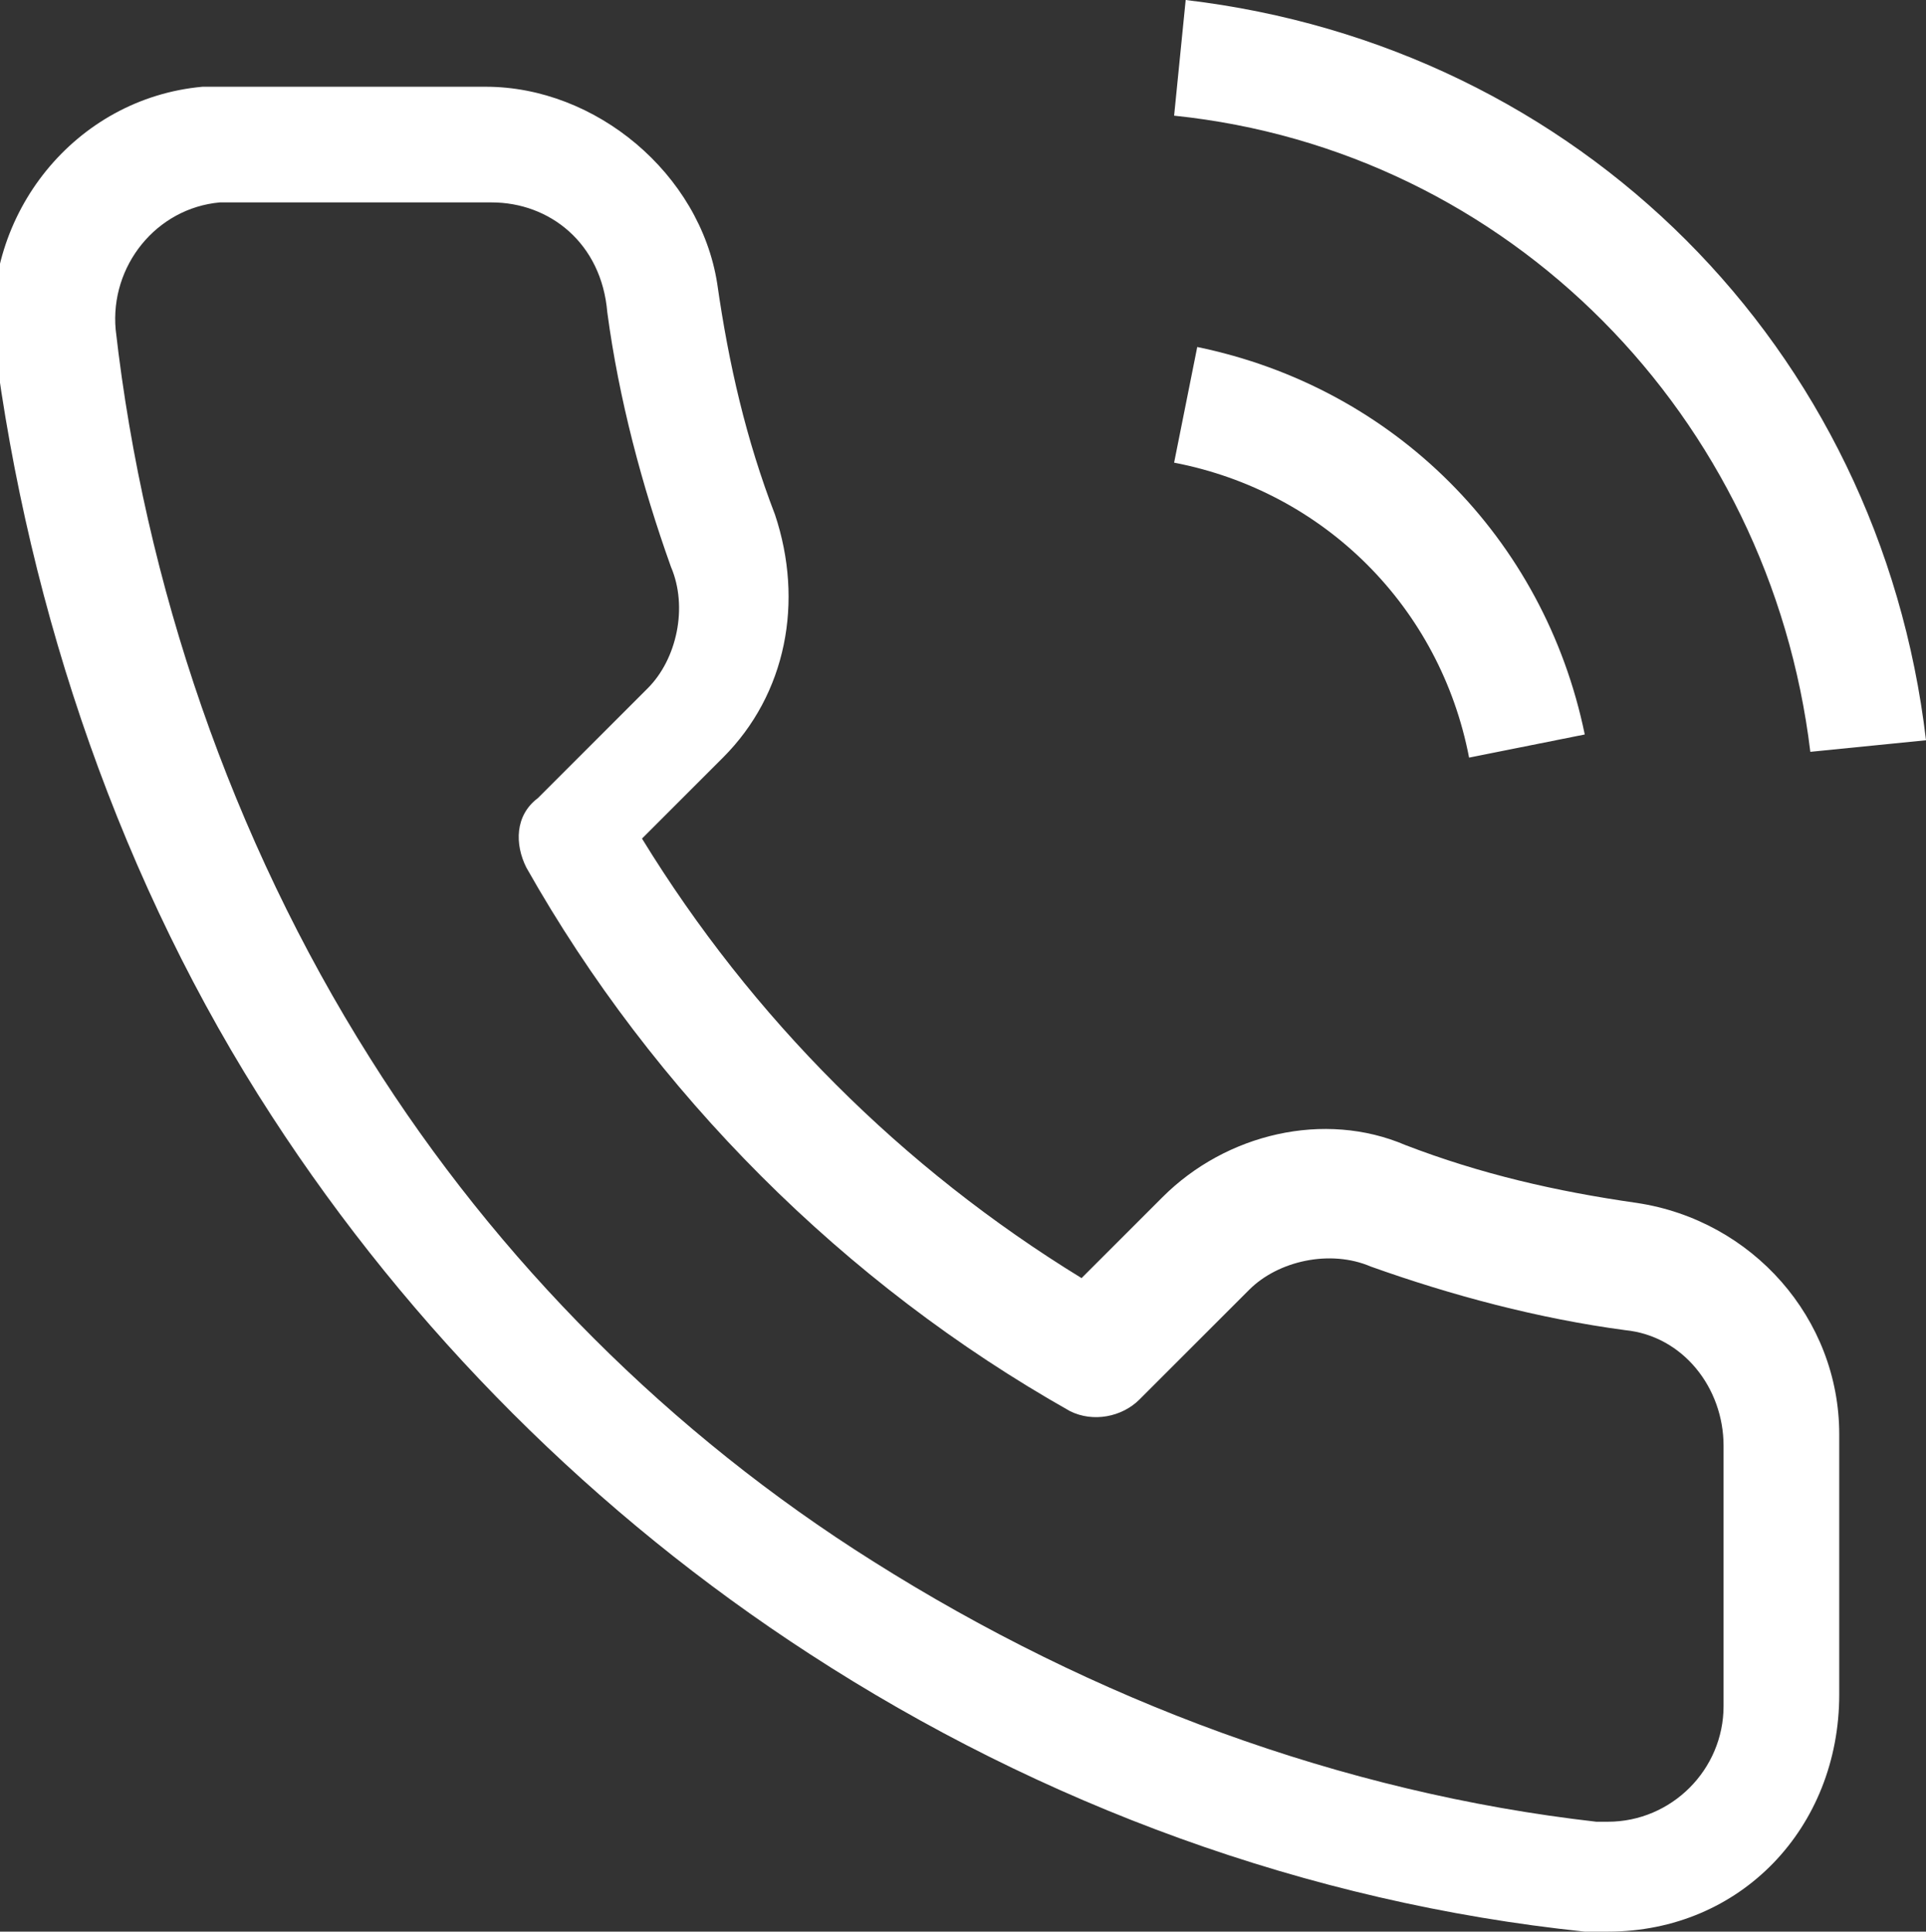
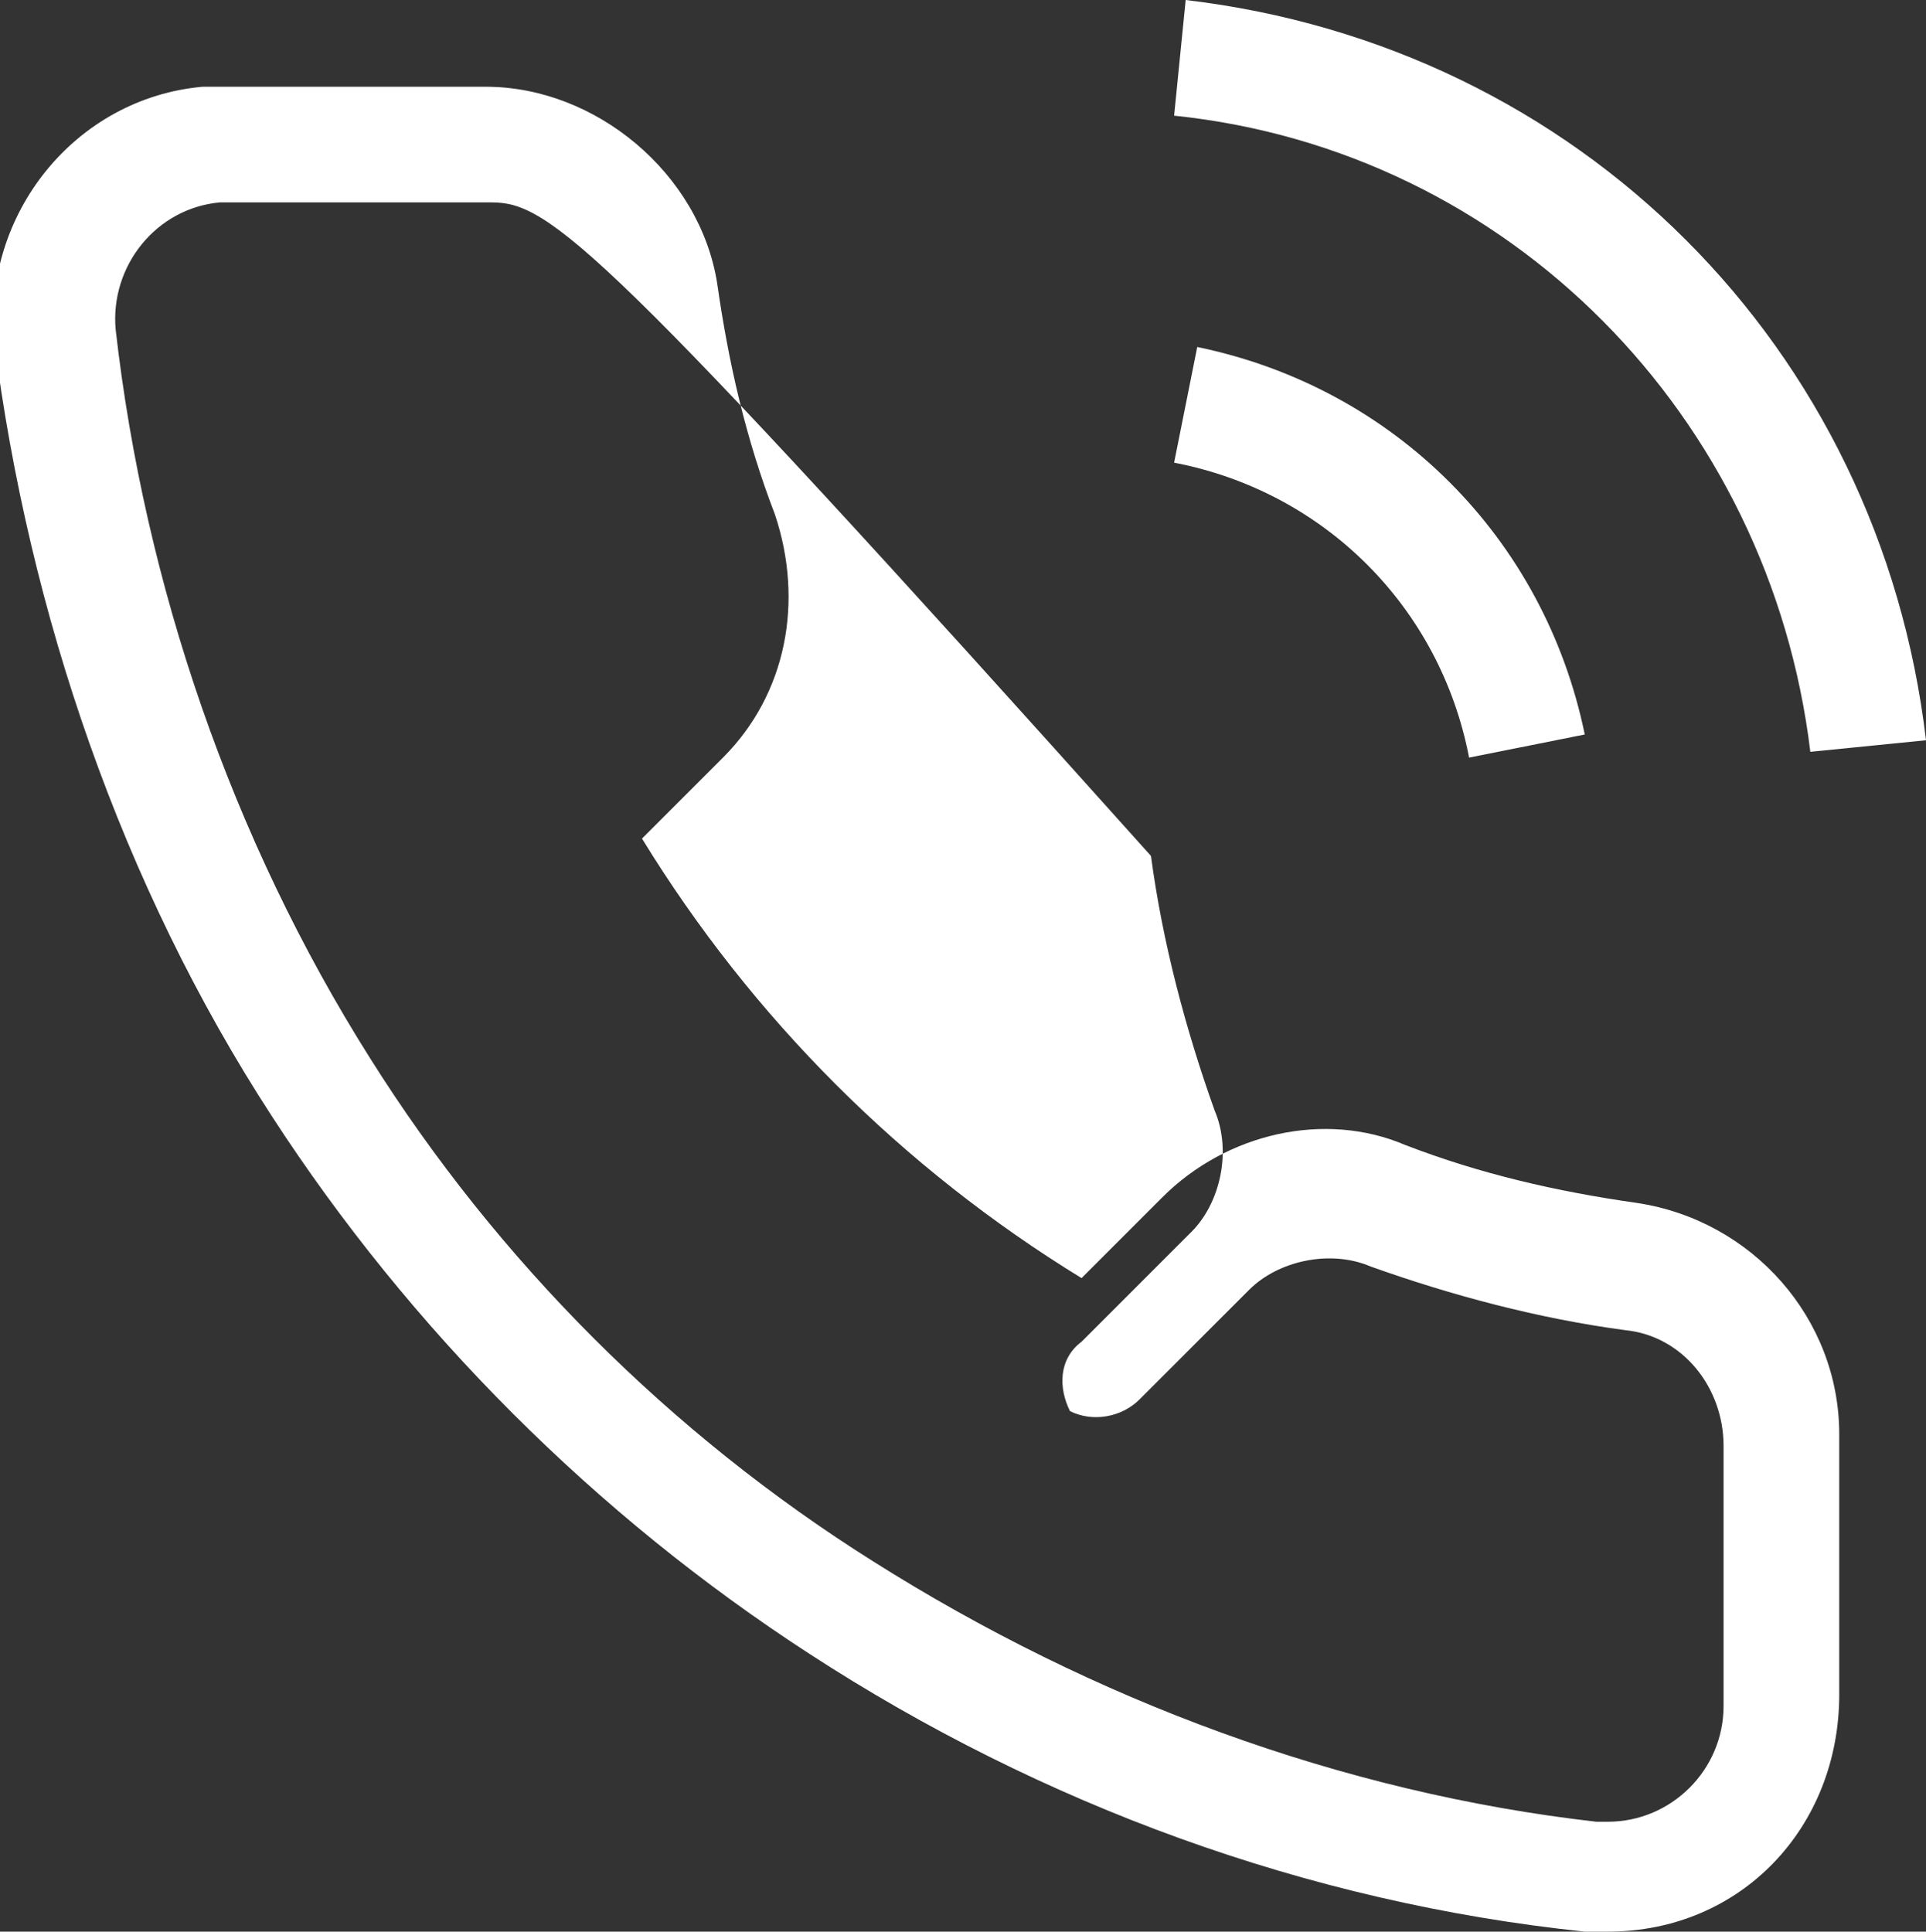
<svg xmlns="http://www.w3.org/2000/svg" version="1.1" id="Ebene_1" x="0px" y="0px" viewBox="0 0 33.3 33.4" style="enable-background:new 0 0 33.3 33.4;" xml:space="preserve">
  <rect x="0" y="0" width="33.3" height="33.4" fill="#333333" stroke="none" />
  <style type="text/css"> .st0{fill:#FFFFFF;} </style>
-   <path class="st0" d="M27.8,33.4c-0.1,0-0.2,0-0.4,0c-4.8-0.5-9.4-2.2-13.4-4.8c-3.7-2.4-6.9-5.6-9.3-9.3c-2.6-4-4.2-8.7-4.8-13.4 c-0.2-2.2,1.4-4.2,3.6-4.4c0.1,0,0.2,0,0.4,0h4.5c1.9,0,3.7,1.5,4,3.4c0.2,1.4,0.5,2.7,1,4c0.5,1.5,0.2,3.1-0.9,4.2l-1.4,1.4 c1.9,3.1,4.5,5.7,7.6,7.6l1.4-1.4c1.1-1.1,2.8-1.5,4.2-0.9c1.3,0.5,2.6,0.8,4,1c2,0.3,3.5,2,3.5,4v4.5 C31.8,31.6,30.1,33.4,27.8,33.4C27.8,33.4,27.8,33.4,27.8,33.4z M8.5,3.5C8.5,3.5,8.5,3.5,8.5,3.5H4c-0.1,0-0.1,0-0.2,0 C2.7,3.6,1.9,4.6,2,5.7c0.5,4.4,2,8.8,4.4,12.6c2.2,3.5,5.2,6.5,8.7,8.7c3.8,2.4,8.1,4,12.5,4.5c0,0,0.1,0,0.2,0c1.1,0,2-0.9,2-2 v-4.5c0,0,0,0,0,0c0-1-0.7-1.9-1.7-2c-1.5-0.2-3-0.6-4.4-1.1c-0.7-0.3-1.6-0.1-2.1,0.4l-1.9,1.9c-0.3,0.3-0.8,0.4-1.2,0.2 c-3.9-2.2-7.2-5.5-9.4-9.4c-0.2-0.4-0.2-0.9,0.2-1.2l1.9-1.9c0.5-0.5,0.7-1.4,0.4-2.1c-0.5-1.4-0.9-2.9-1.1-4.4 C10.4,4.2,9.5,3.5,8.5,3.5z M25.4,13.1c-0.5-2.6-2.5-4.6-5.1-5.1l0.4-2c3.4,0.7,6,3.3,6.7,6.7L25.4,13.1z M31.3,13 c-0.7-5.8-5.2-10.4-11-11l0.2-2c6.8,0.8,12,6,12.8,12.8L31.3,13z" />
+   <path class="st0" d="M27.8,33.4c-0.1,0-0.2,0-0.4,0c-4.8-0.5-9.4-2.2-13.4-4.8c-3.7-2.4-6.9-5.6-9.3-9.3c-2.6-4-4.2-8.7-4.8-13.4 c-0.2-2.2,1.4-4.2,3.6-4.4c0.1,0,0.2,0,0.4,0h4.5c1.9,0,3.7,1.5,4,3.4c0.2,1.4,0.5,2.7,1,4c0.5,1.5,0.2,3.1-0.9,4.2l-1.4,1.4 c1.9,3.1,4.5,5.7,7.6,7.6l1.4-1.4c1.1-1.1,2.8-1.5,4.2-0.9c1.3,0.5,2.6,0.8,4,1c2,0.3,3.5,2,3.5,4v4.5 C31.8,31.6,30.1,33.4,27.8,33.4C27.8,33.4,27.8,33.4,27.8,33.4z M8.5,3.5C8.5,3.5,8.5,3.5,8.5,3.5H4c-0.1,0-0.1,0-0.2,0 C2.7,3.6,1.9,4.6,2,5.7c0.5,4.4,2,8.8,4.4,12.6c2.2,3.5,5.2,6.5,8.7,8.7c3.8,2.4,8.1,4,12.5,4.5c0,0,0.1,0,0.2,0c1.1,0,2-0.9,2-2 v-4.5c0,0,0,0,0,0c0-1-0.7-1.9-1.7-2c-1.5-0.2-3-0.6-4.4-1.1c-0.7-0.3-1.6-0.1-2.1,0.4l-1.9,1.9c-0.3,0.3-0.8,0.4-1.2,0.2 c-0.2-0.4-0.2-0.9,0.2-1.2l1.9-1.9c0.5-0.5,0.7-1.4,0.4-2.1c-0.5-1.4-0.9-2.9-1.1-4.4 C10.4,4.2,9.5,3.5,8.5,3.5z M25.4,13.1c-0.5-2.6-2.5-4.6-5.1-5.1l0.4-2c3.4,0.7,6,3.3,6.7,6.7L25.4,13.1z M31.3,13 c-0.7-5.8-5.2-10.4-11-11l0.2-2c6.8,0.8,12,6,12.8,12.8L31.3,13z" />
</svg>